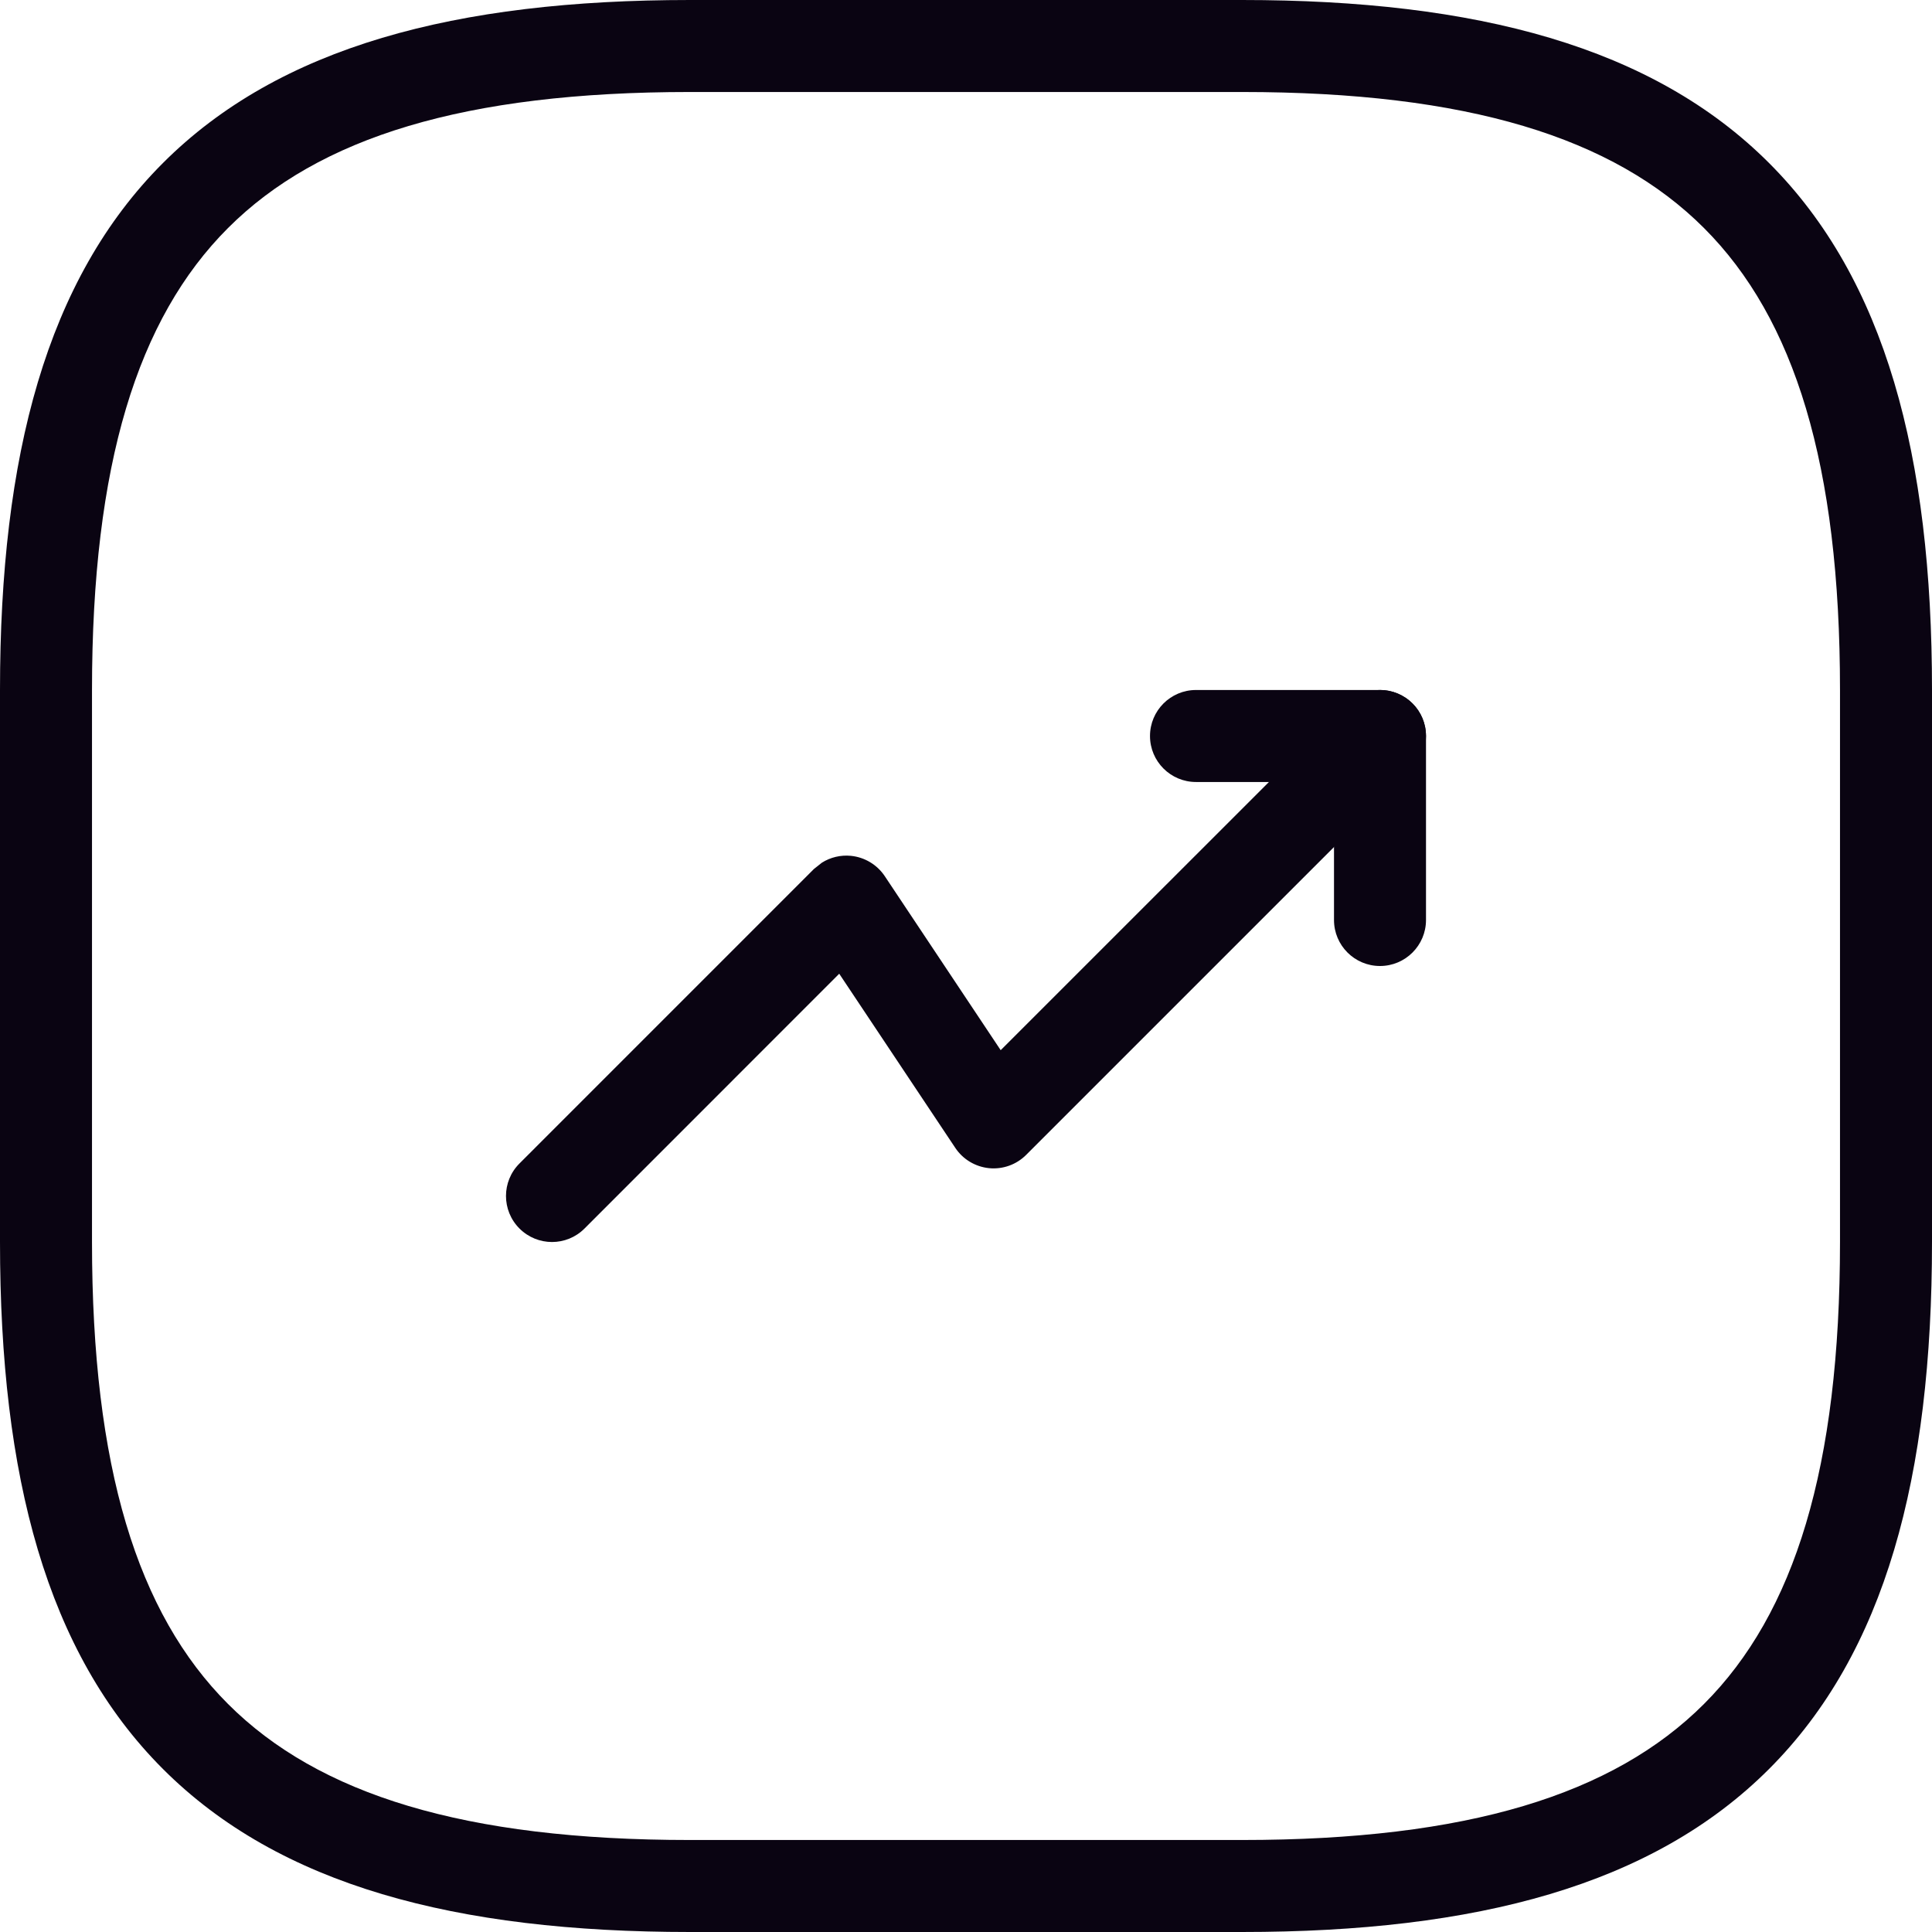
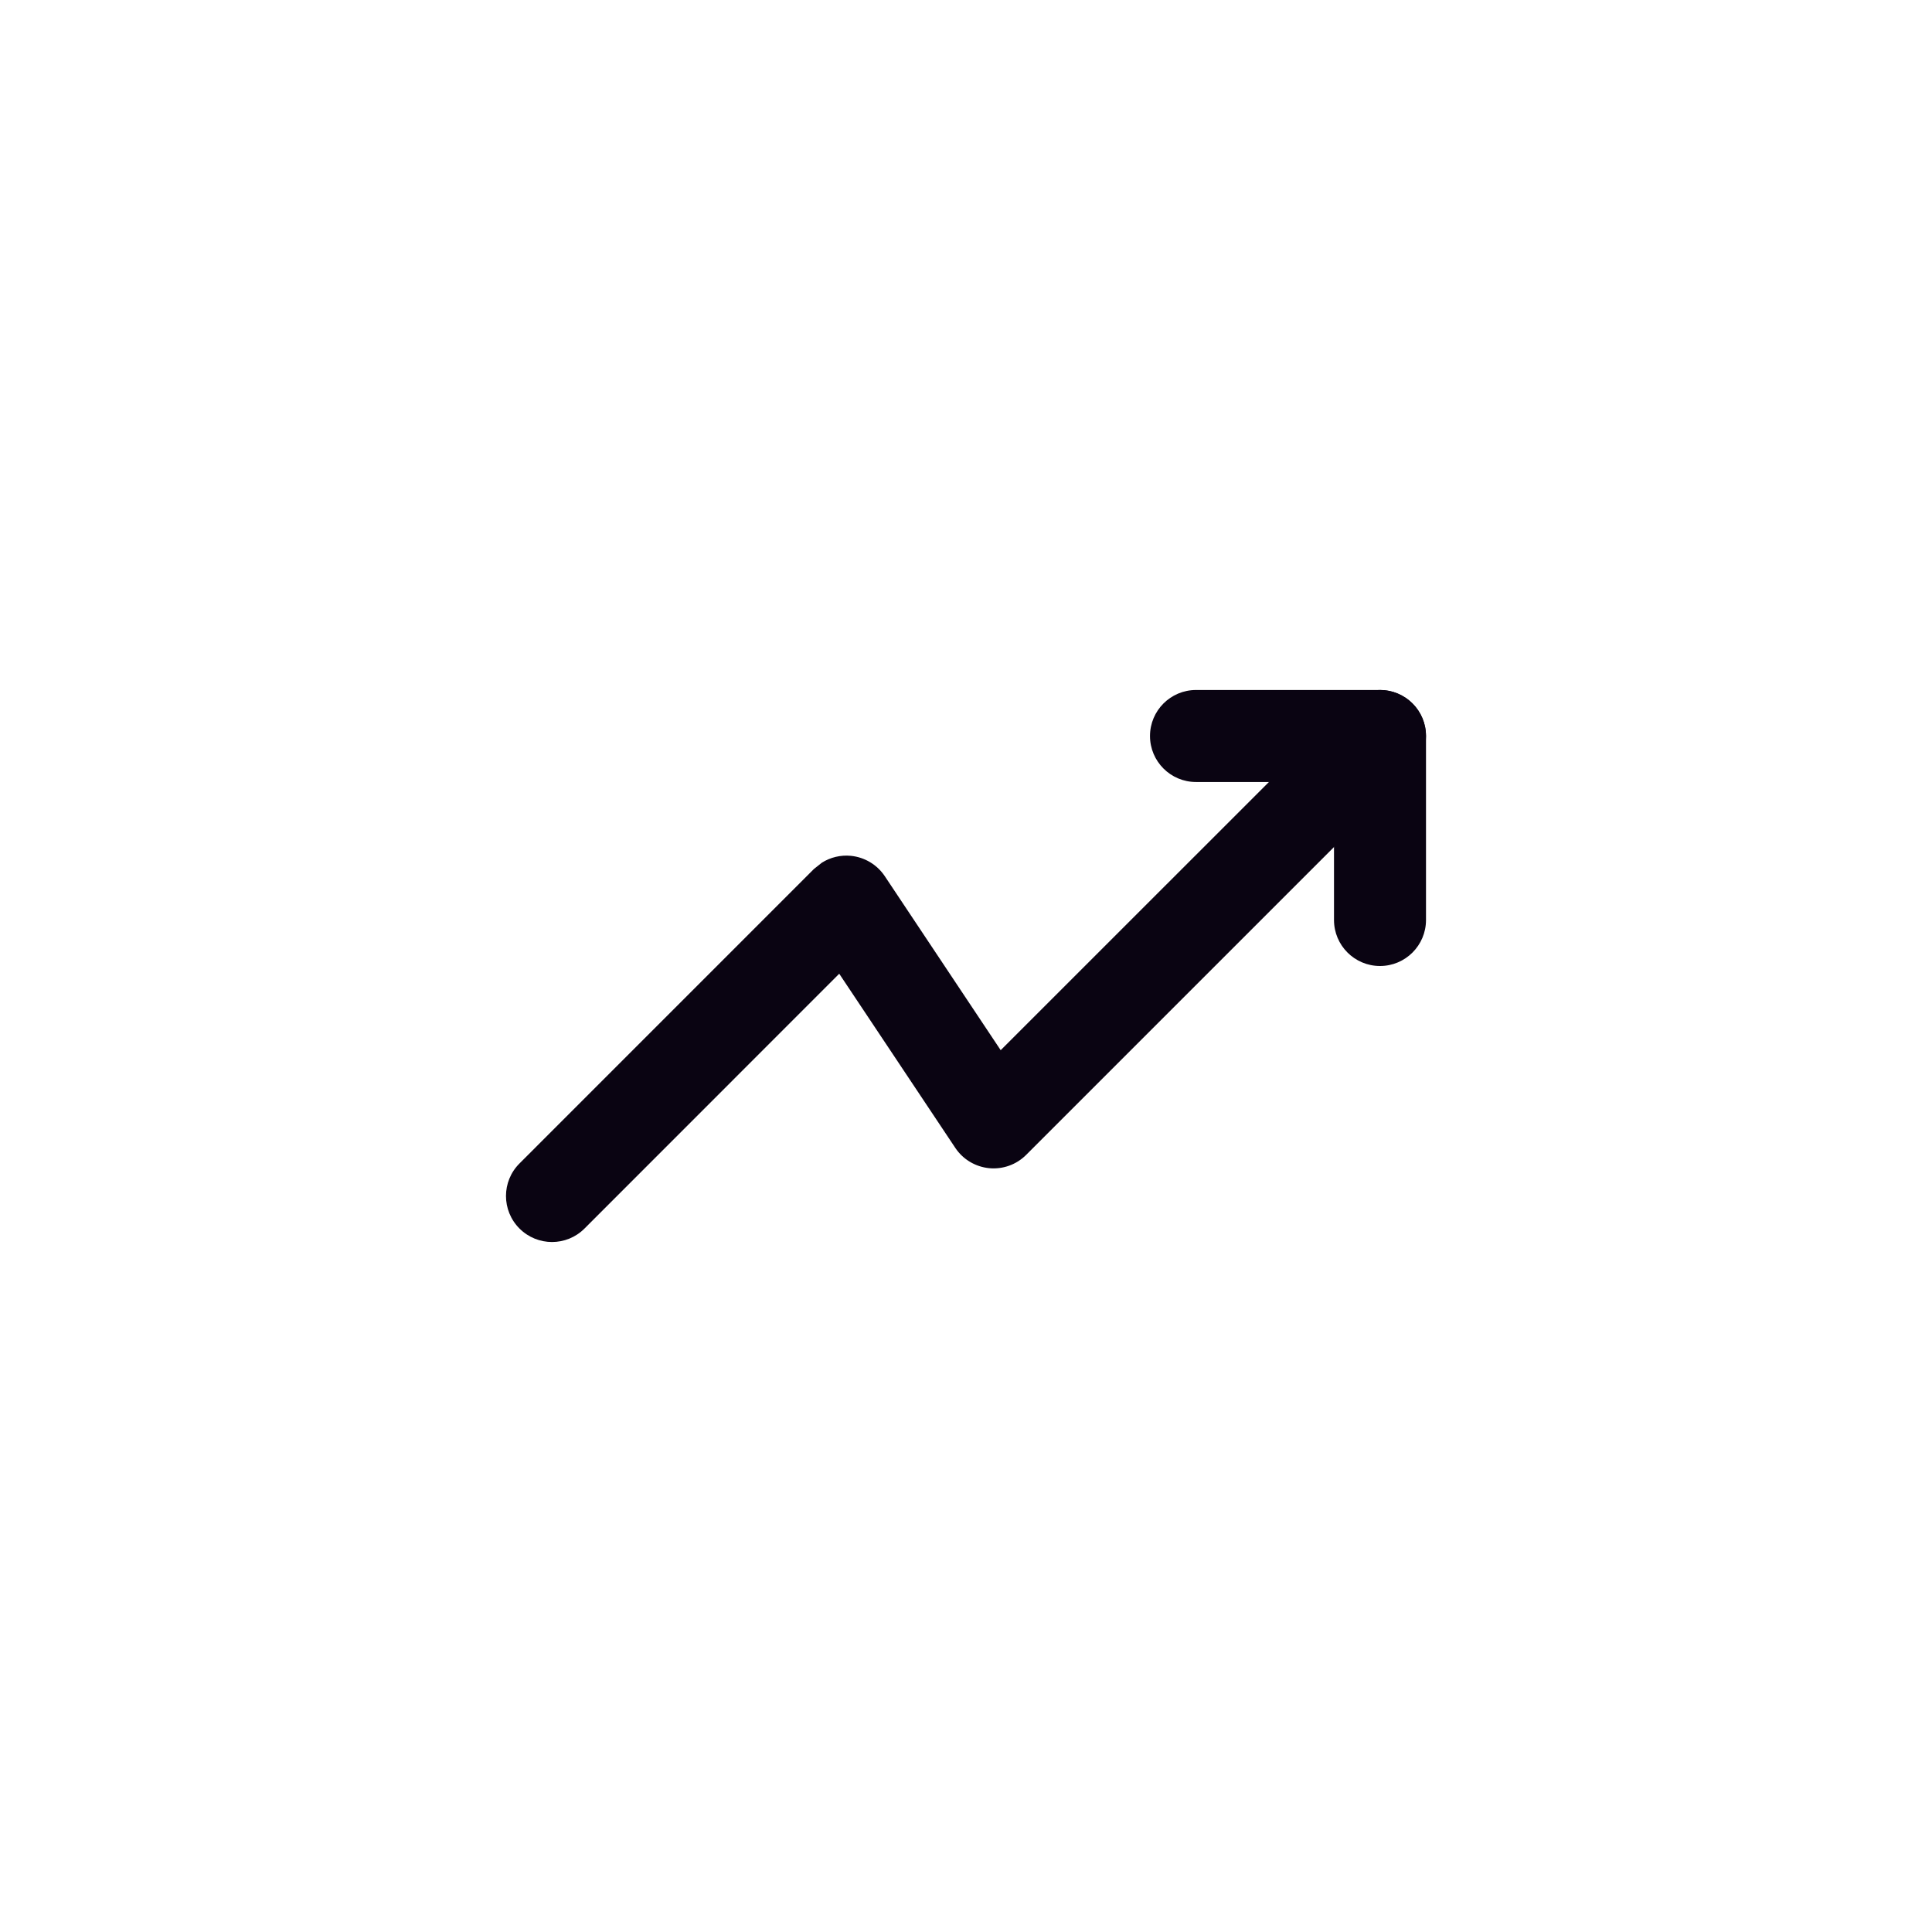
<svg xmlns="http://www.w3.org/2000/svg" width="42" height="42" viewBox="0 0 42 42" fill="none">
  <path d="M29.293 15.293C29.683 14.902 30.317 14.902 30.707 15.293C31.098 15.683 31.098 16.316 30.707 16.707L22.307 25.107C22.095 25.319 21.8 25.424 21.502 25.395C21.204 25.365 20.934 25.204 20.768 24.955L18.244 21.168L12.707 26.707C12.317 27.098 11.684 27.098 11.293 26.707C10.902 26.316 10.902 25.683 11.293 25.293L17.693 18.892L17.867 18.754C18.053 18.637 18.275 18.583 18.498 18.605C18.796 18.635 19.066 18.796 19.233 19.045L21.754 22.83L29.293 15.293Z" fill="#0A0412" />
  <path d="M29 20V17H26C25.448 17 25 16.552 25 16C25 15.448 25.448 15 26 15H30C30.552 15 31 15.448 31 16V20C31 20.552 30.552 21 30 21C29.448 21 29 20.552 29 20Z" fill="#0A0412" />
-   <path d="M40 15C40 10.099 39.014 6.928 37.043 4.957C35.072 2.986 31.901 2 27 2H15C10.099 2 6.928 2.986 4.957 4.957C2.986 6.928 2 10.099 2 15V27C2 31.901 2.986 35.072 4.957 37.043C6.928 39.014 10.099 40 15 40H27C31.901 40 35.072 39.014 37.043 37.043C39.014 35.072 40 31.901 40 27V15ZM42 27C42 32.099 40.986 35.928 38.457 38.457C35.928 40.986 32.099 42 27 42H15C9.901 42 6.072 40.986 3.543 38.457C1.014 35.928 0 32.099 0 27V15C0 9.901 1.014 6.072 3.543 3.543C6.072 1.014 9.901 0 15 0H27C32.099 0 35.928 1.014 38.457 3.543C40.986 6.072 42 9.901 42 15V27Z" fill="#0A0412" />
</svg>